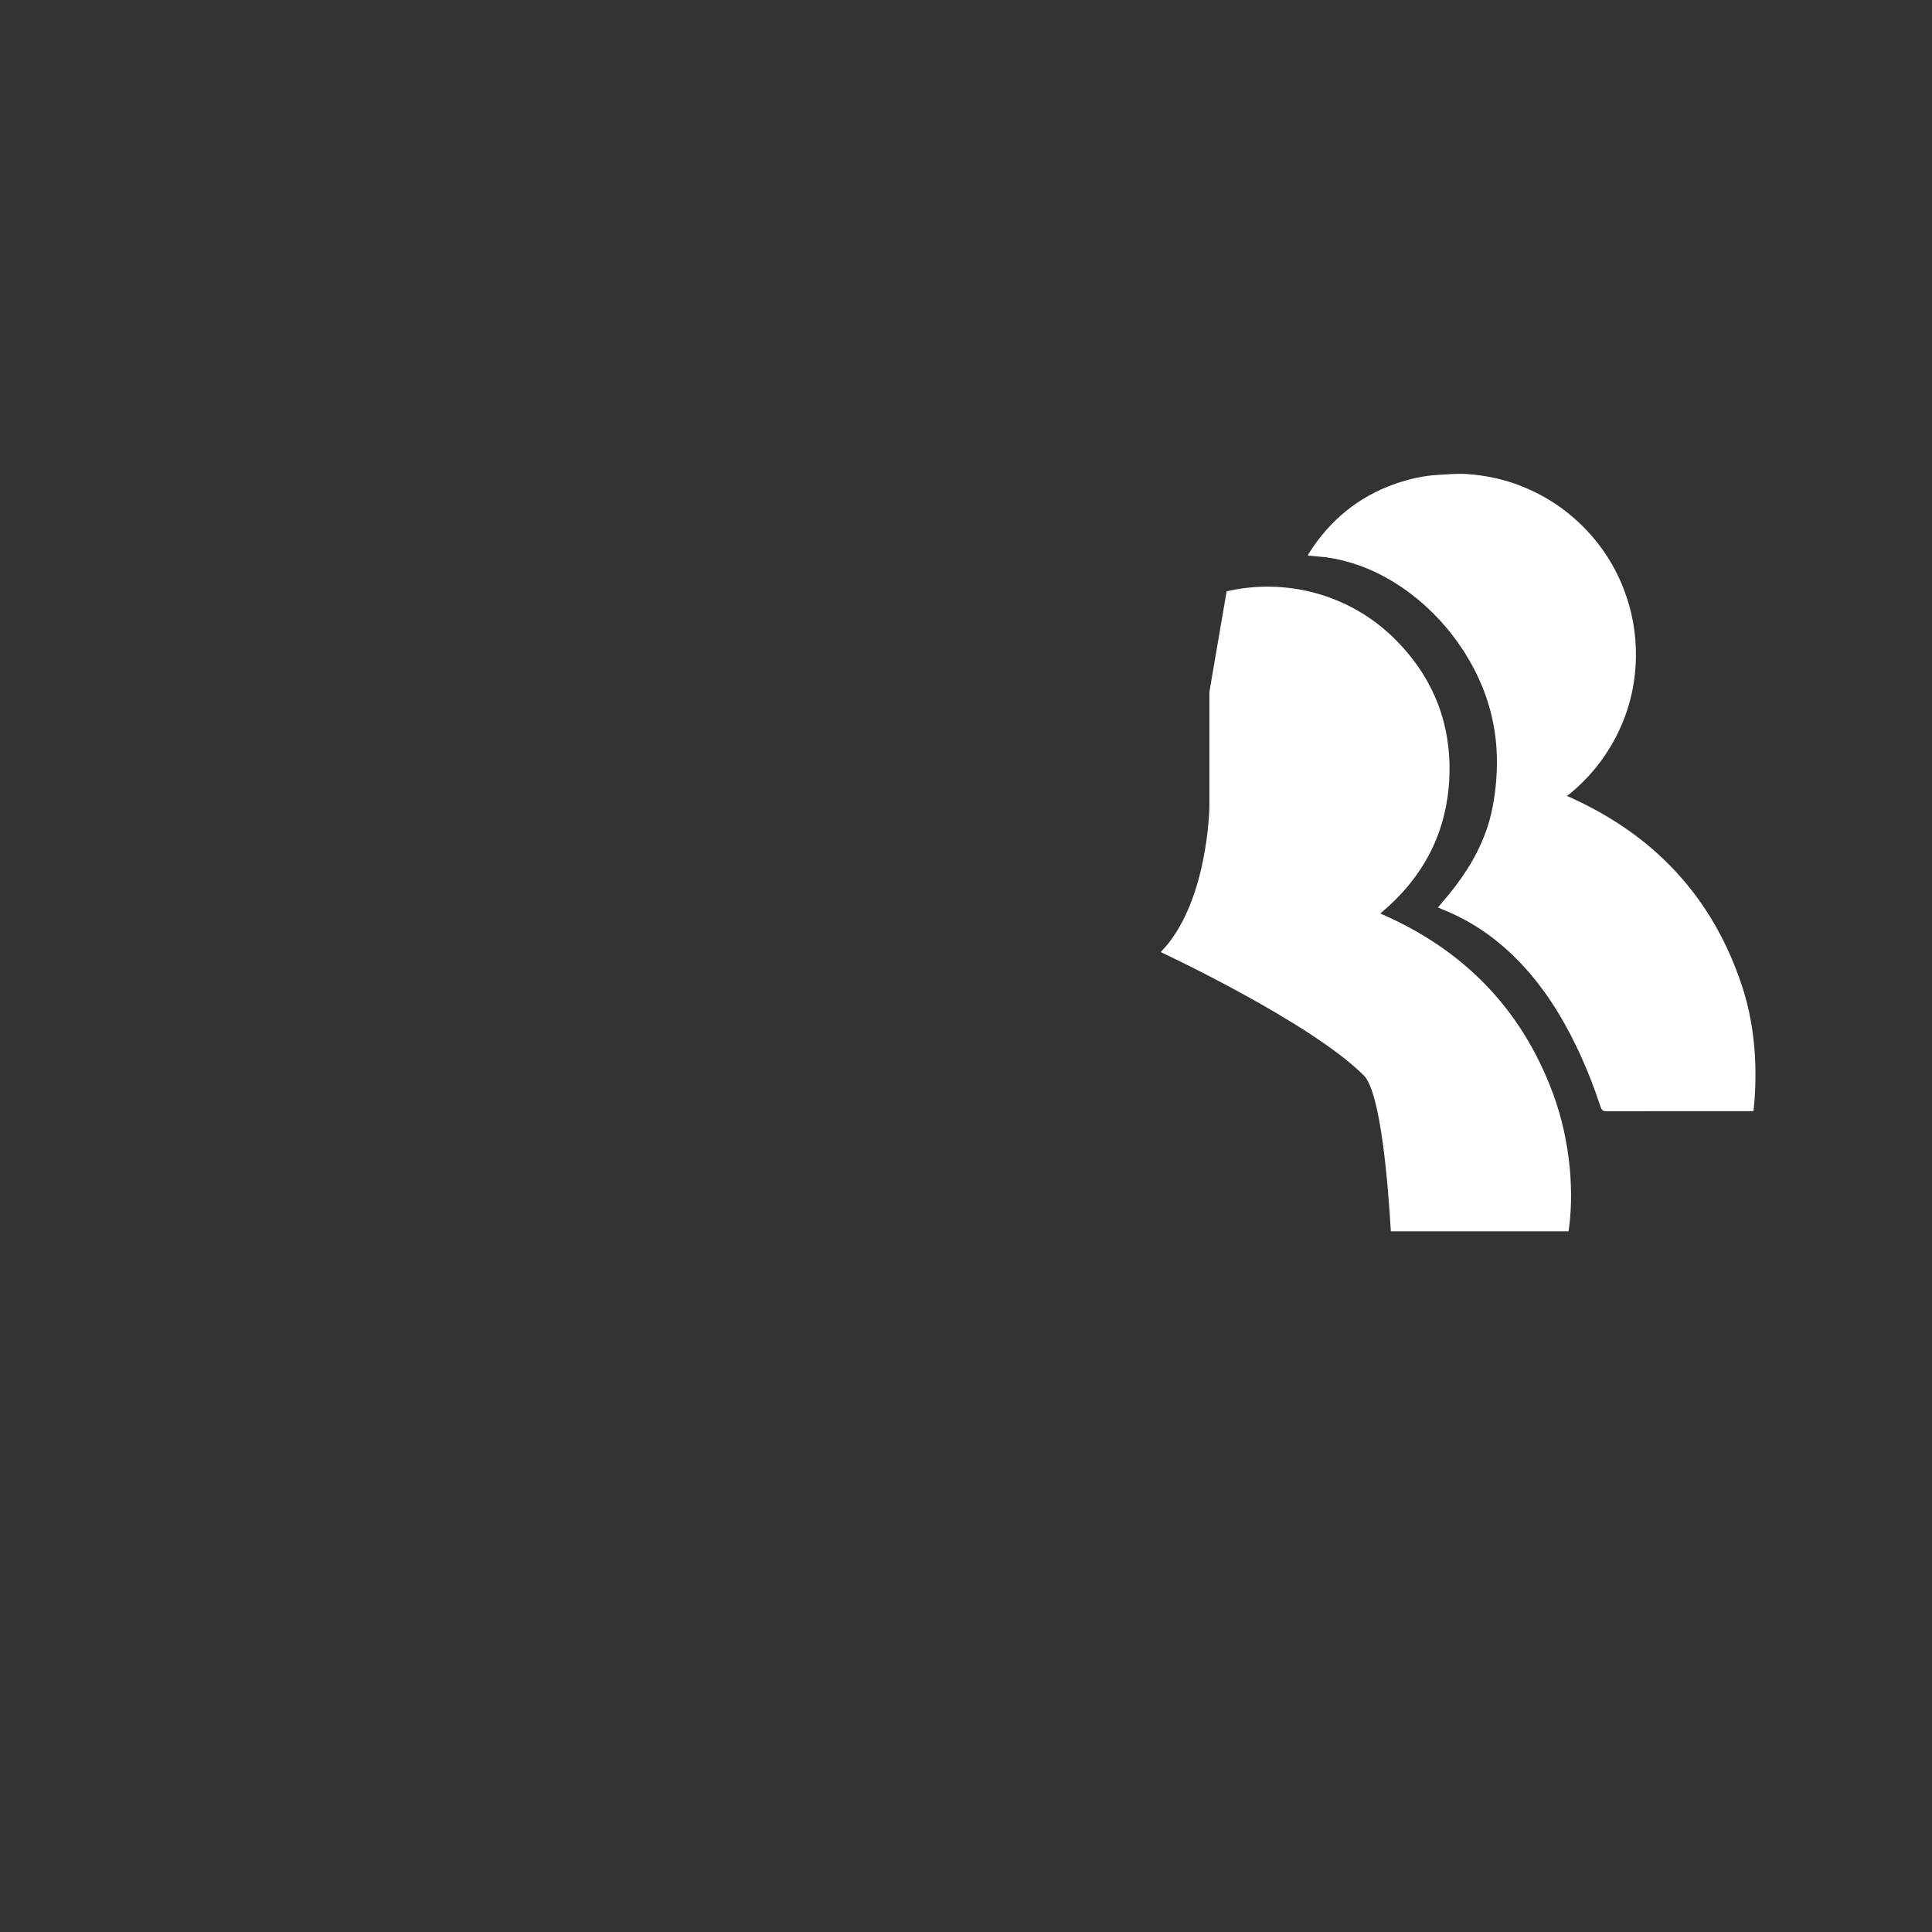
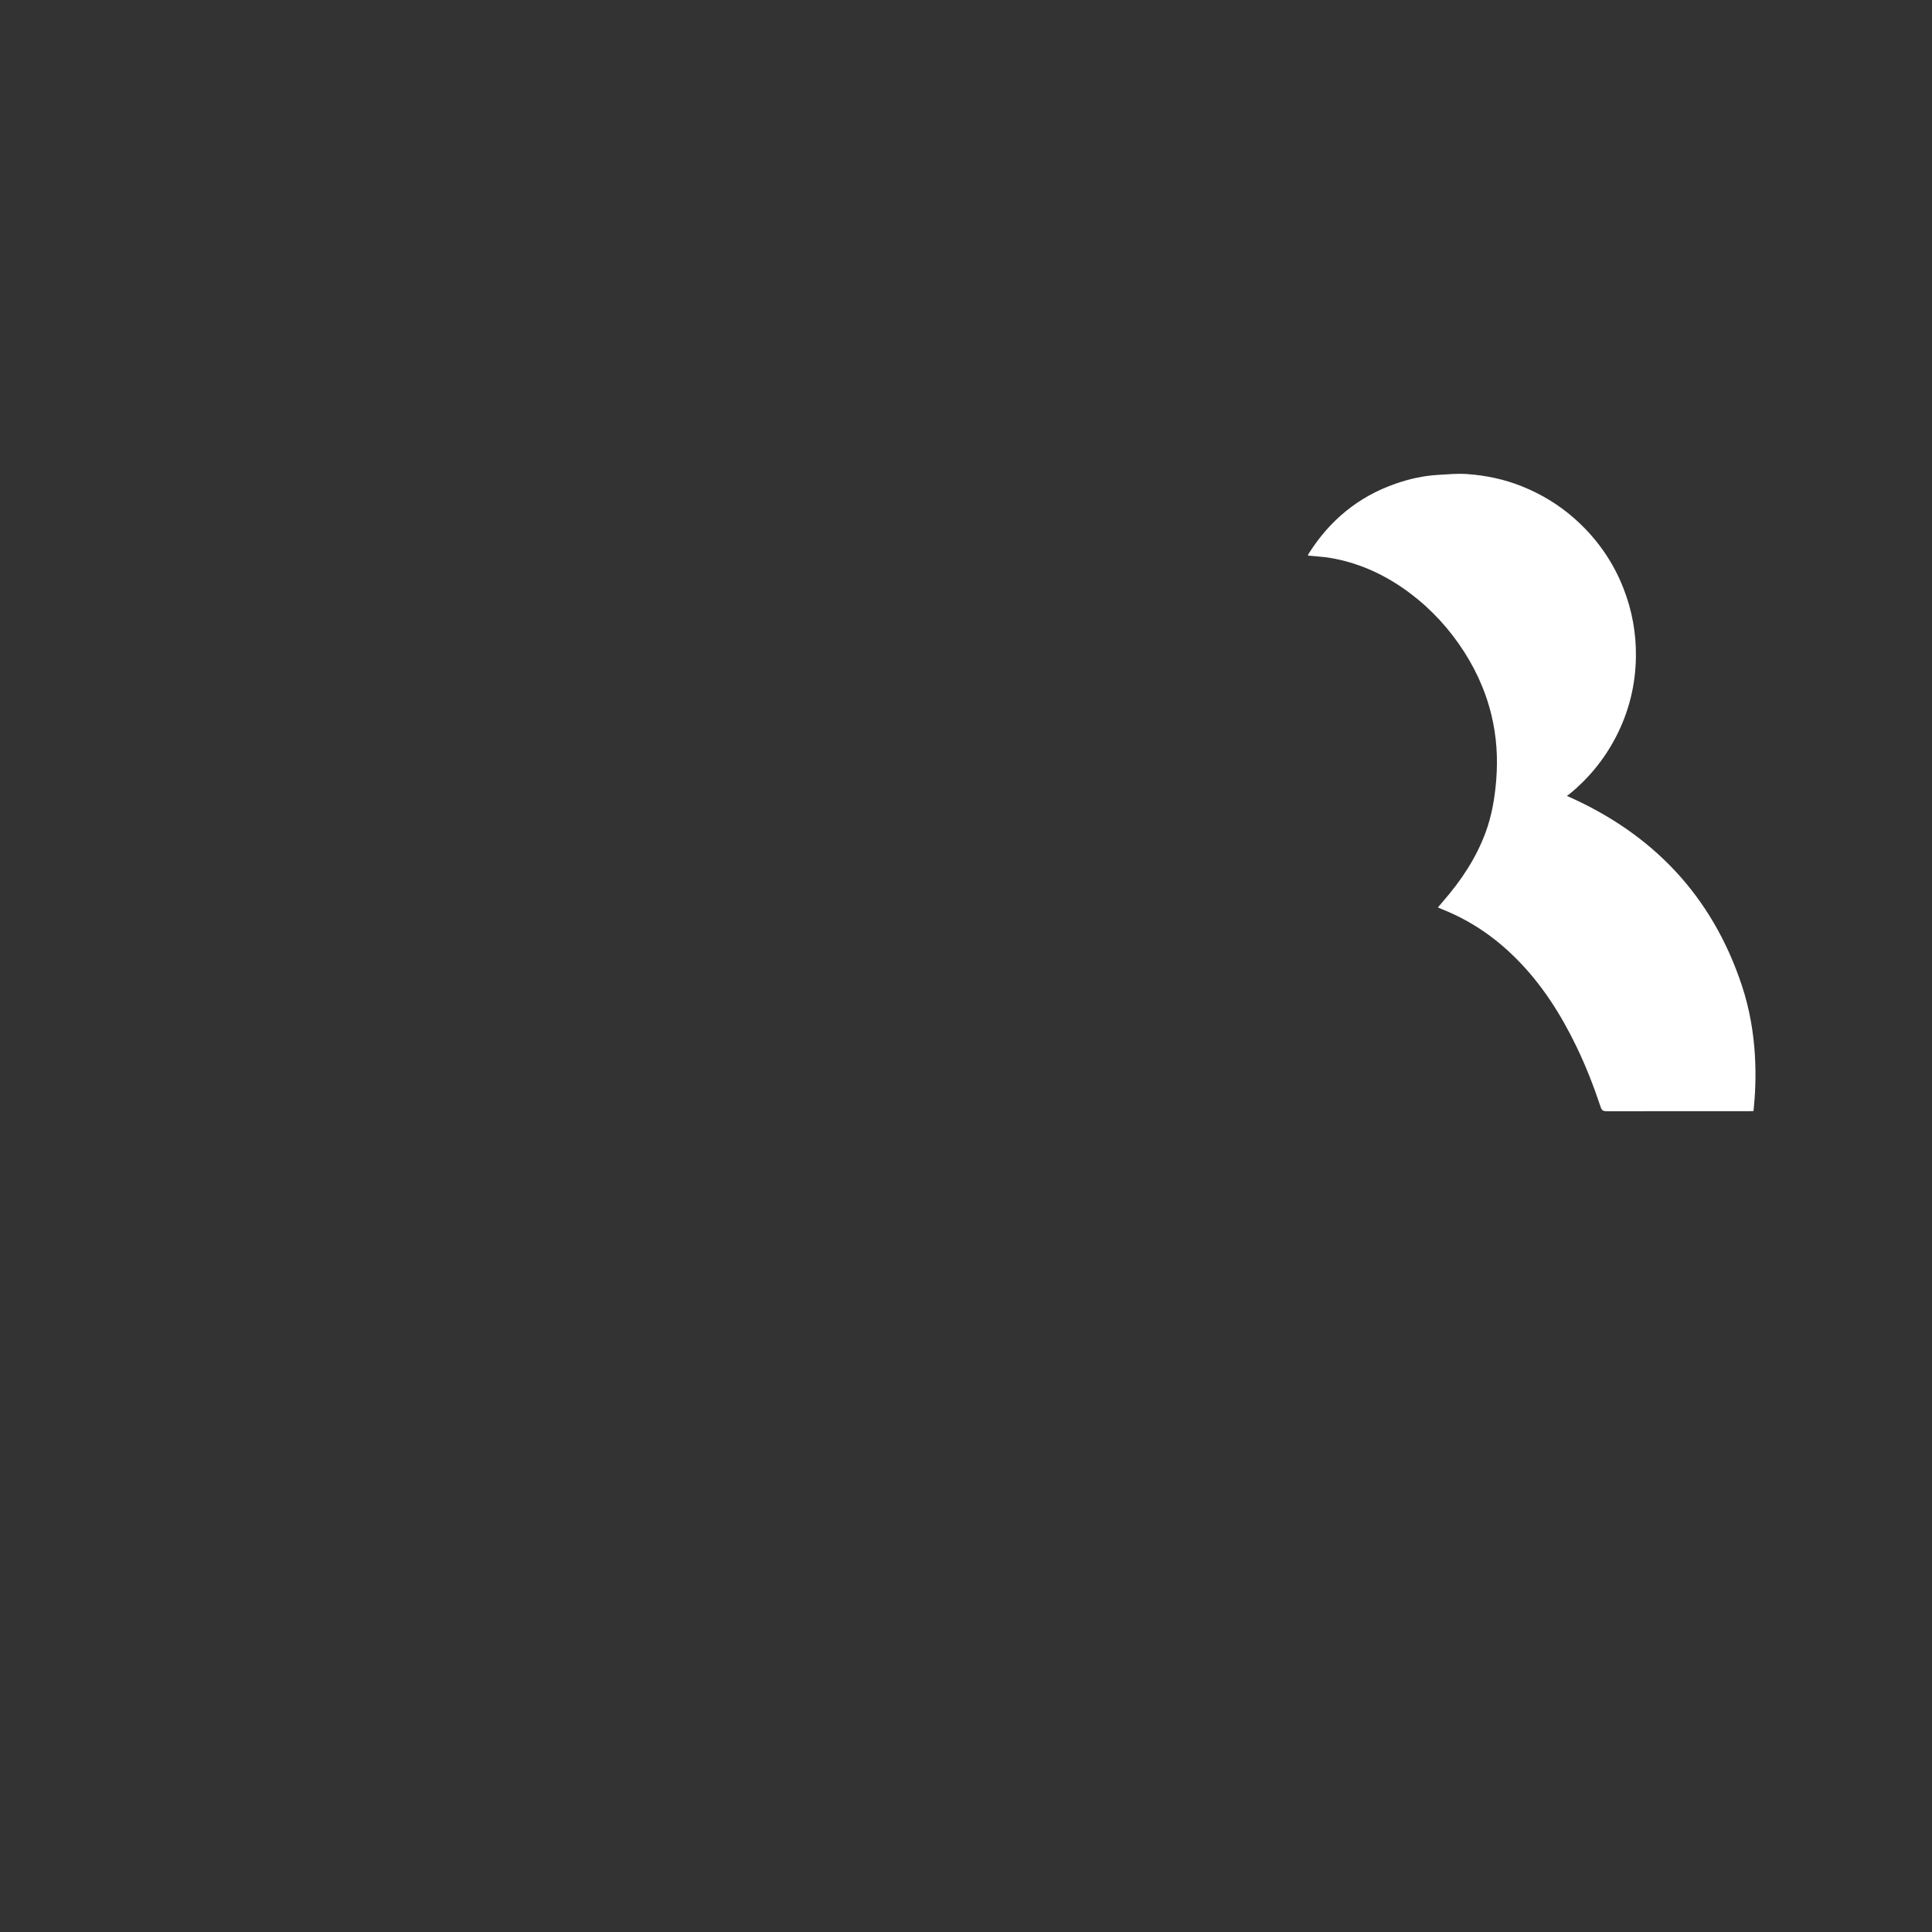
<svg xmlns="http://www.w3.org/2000/svg" version="1.1" id="图层_1" x="0px" y="0px" width="595.28px" height="595.28px" viewBox="0 0 595.28 595.28" enable-background="new 0 0 595.28 595.28" xml:space="preserve">
  <rect x="0" y="0" width="595.28" height="595.28" fill="#333333" stroke="none" />
  <path fill="#FFFFFF" d="M443.039,279.593c0.559-0.668,0.995-1.183,1.445-1.697c5.577-6.4,10.279-13.346,13.238-21.381  c1.93-5.201,2.834-10.621,3.286-16.134c0.544-6.821,0.124-13.518-1.496-20.151c-1.931-7.942-5.373-15.199-10.058-21.896  c-4.815-6.86-10.655-12.676-17.569-17.395c-6.664-4.524-13.906-7.639-21.849-9.009c-2.29-0.396-4.623-0.49-7.054-0.739  c0.093-0.218,0.154-0.467,0.296-0.677c6.446-10.209,15.262-17.49,26.691-21.468c4.253-1.479,8.612-2.468,13.112-2.726  c2.958-0.179,5.967-0.458,8.925-0.256c5.762,0.405,11.399,1.581,16.786,3.73c6.091,2.422,11.604,5.762,16.494,10.122  c6.663,5.941,11.678,13.051,14.933,21.375c2.647,6.767,3.926,13.782,3.833,21.062c-0.109,8.783-2.182,17.068-6.245,24.871  c-3.582,6.835-8.362,12.66-14.313,17.52c-0.218,0.187-0.514,0.248-0.685,0.498c26.552,11.696,44.679,30.835,53.834,58.243  c5,14.966,4.625,29.526,3.645,38.839c-0.357,0.017-0.732,0.048-1.104,0.048c-14.718,0.016-29.434,0-44.165,0.016  c-0.949,0-1.465-0.188-1.809-1.214c-2.101-6.355-4.529-12.585-7.443-18.627c-4.795-9.965-10.668-19.217-18.515-27.097  c-6.558-6.603-14.095-11.772-22.77-15.23C444.081,280.061,443.677,279.875,443.039,279.593z" />
-   <path fill="#FFFFFF" d="M478.466,336.84c-9.688-26.068-27.612-44.335-53.183-55.377c13.05-10.823,20.401-24.575,21.259-41.393  c0.84-16.819-4.859-31.379-16.853-43.262c-13.907-13.782-33.606-18.813-51.746-14.608l-5.313,31.022v35.475  c0,0-0.403,29.776-14.995,44.648c0,0,46.019,21.46,62.587,38.029c5.264,5.246,7.523,34.277,8.317,48.011c18.235,0,36.534,0,54.754,0  C484.975,368.327,484.166,352.163,478.466,336.84z" />
</svg>